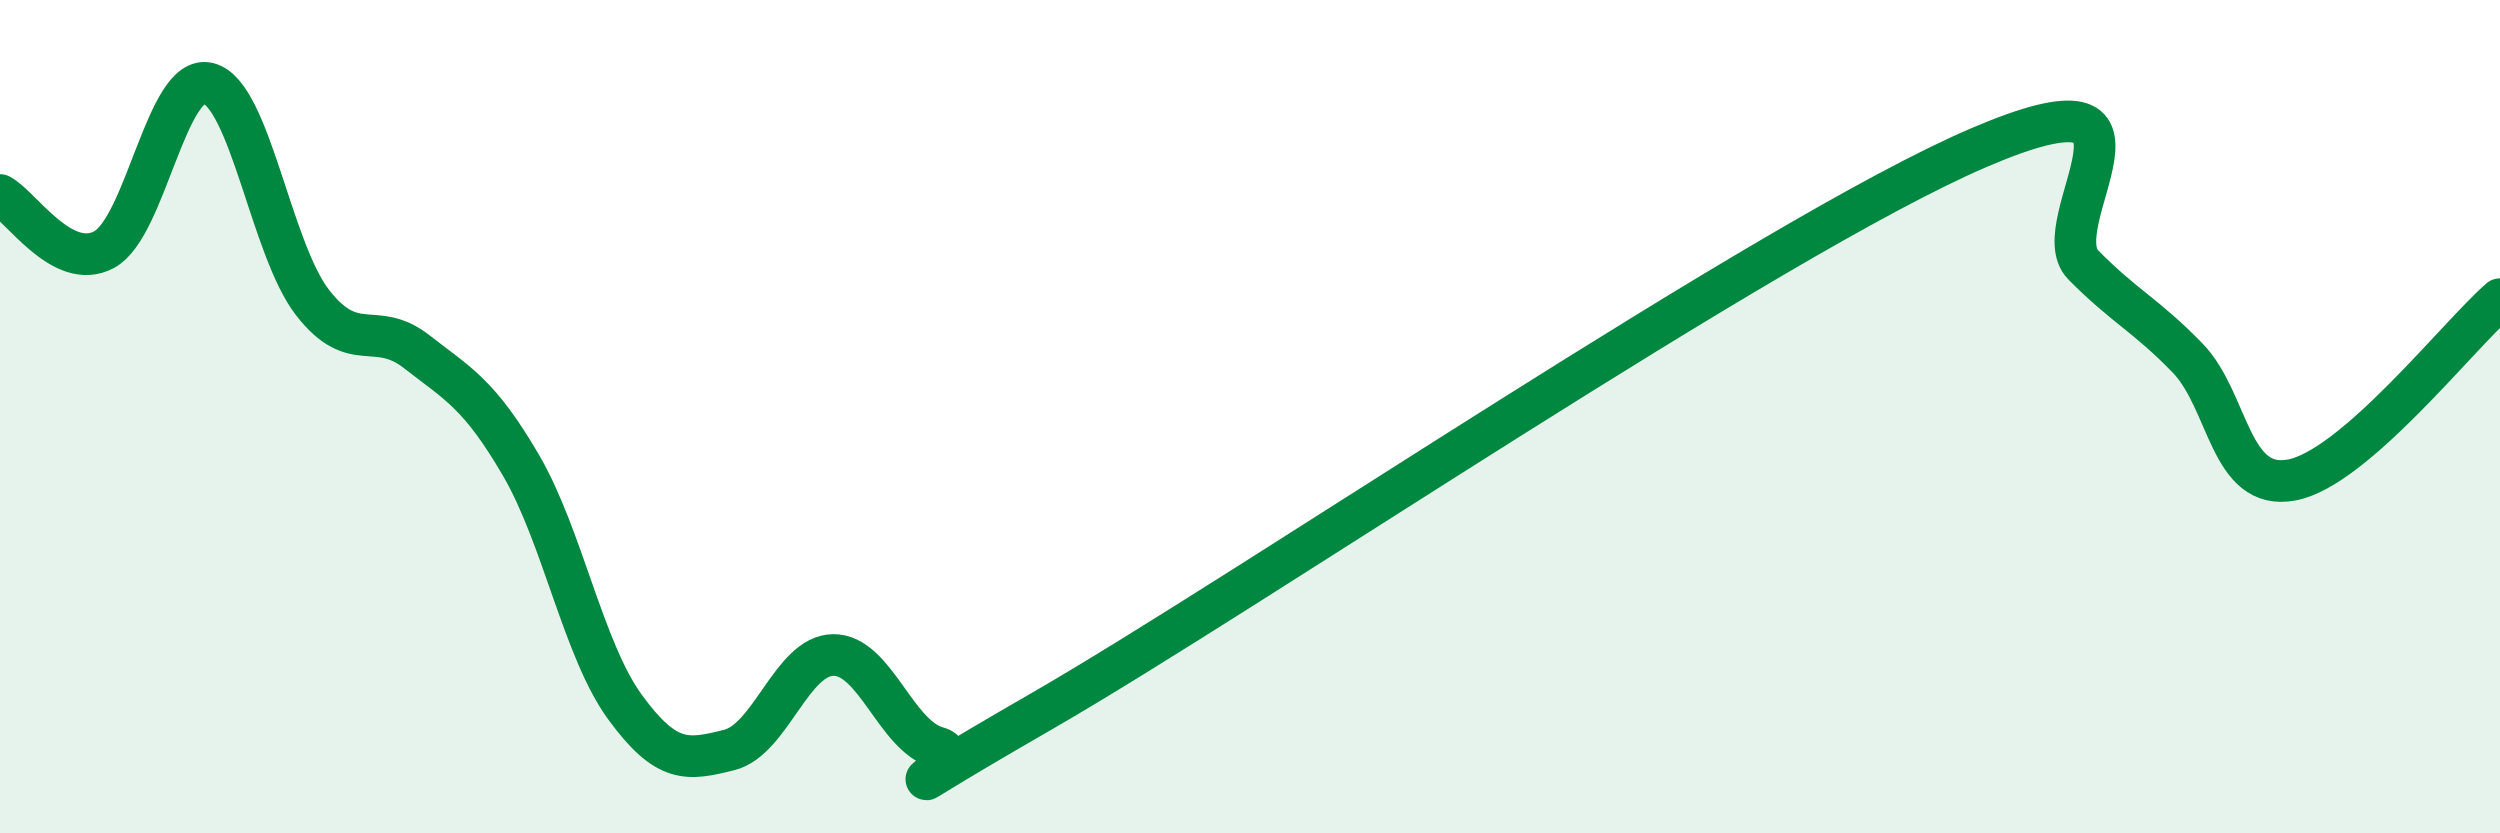
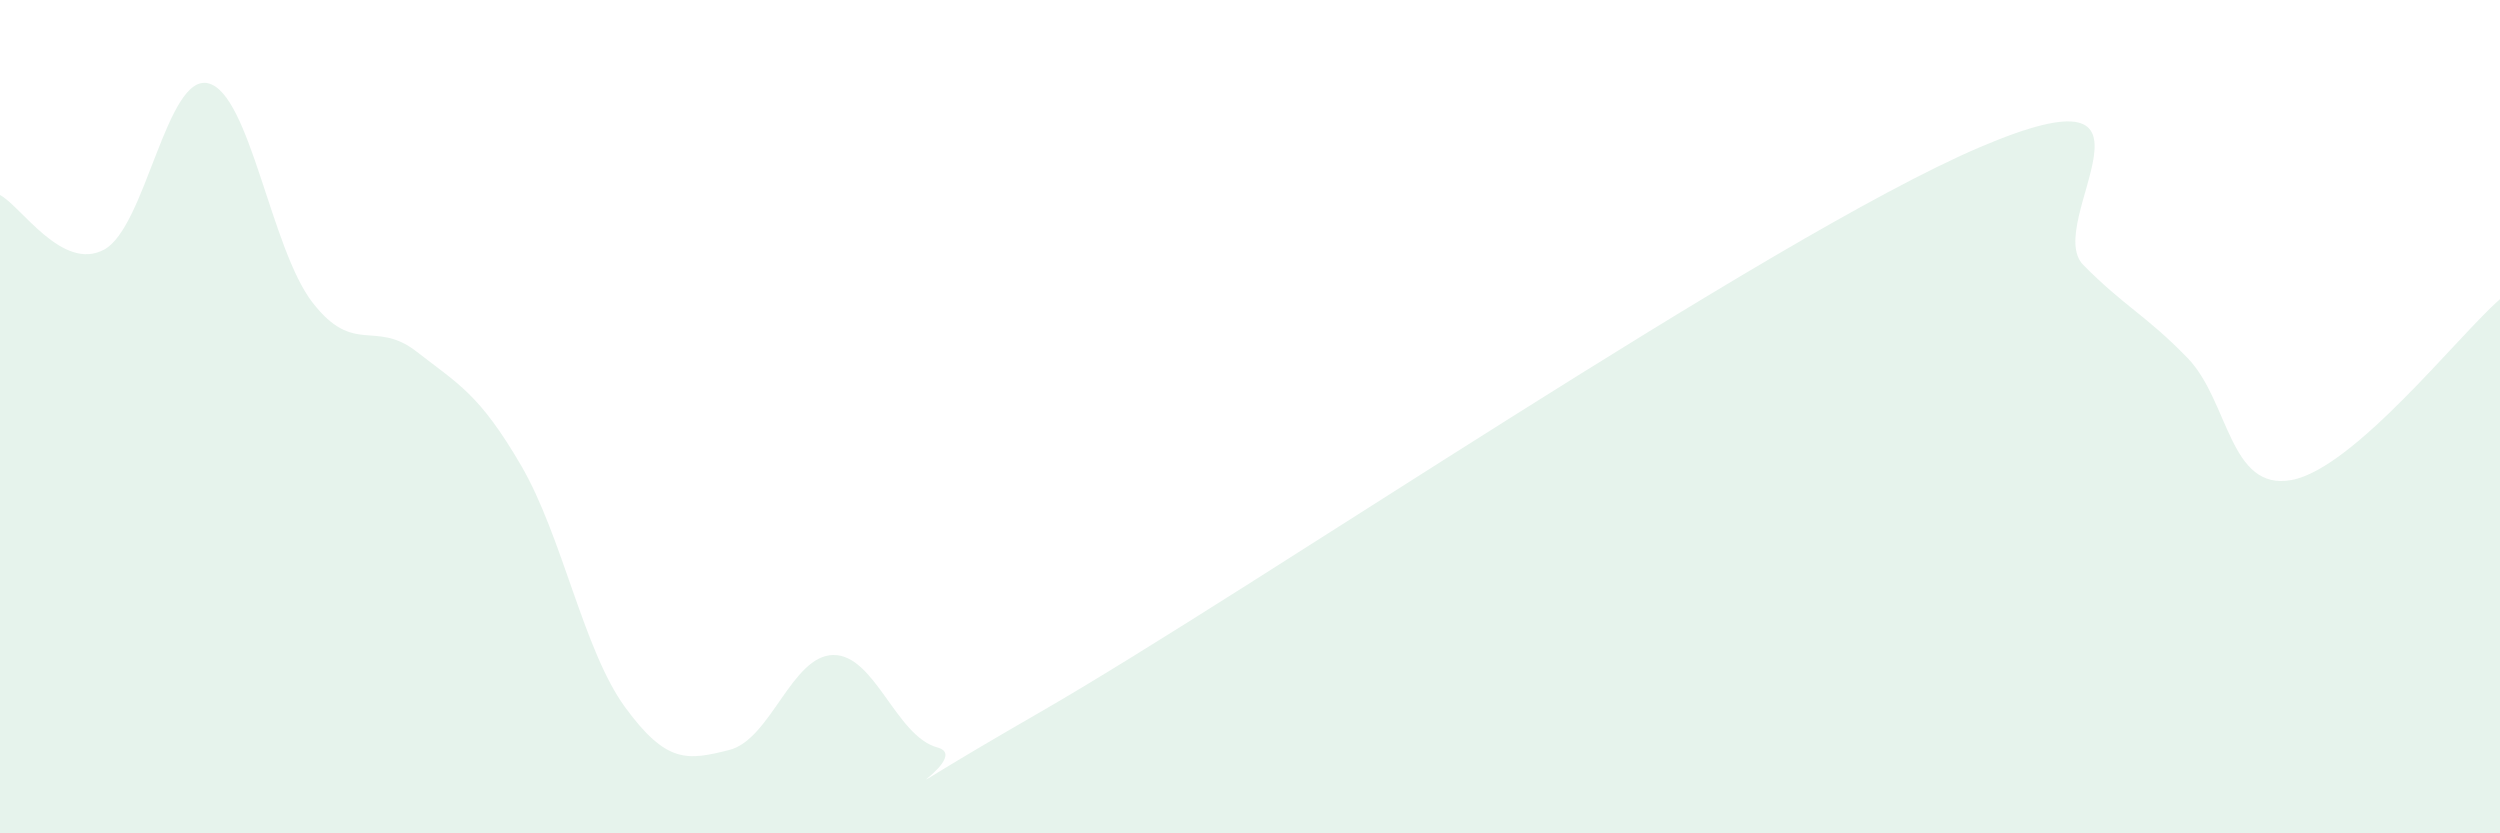
<svg xmlns="http://www.w3.org/2000/svg" width="60" height="20" viewBox="0 0 60 20">
  <path d="M 0,4.68 C 0.5,4.94 1.5,6.53 2.5,5.99 C 3.5,5.45 4,1.75 5,2 C 6,2.25 6.5,5.97 7.5,7.26 C 8.5,8.55 9,7.66 10,8.44 C 11,9.22 11.5,9.45 12.5,11.16 C 13.5,12.87 14,15.6 15,16.97 C 16,18.34 16.5,18.25 17.5,18 C 18.5,17.75 19,15.73 20,15.72 C 21,15.71 21.5,17.67 22.5,17.94 C 23.5,18.21 20,19.95 25,17.07 C 30,14.19 42.5,5.68 47.5,3.54 C 52.5,1.4 49,5.35 50,6.36 C 51,7.37 51.5,7.56 52.5,8.59 C 53.5,9.62 53.5,11.8 55,11.52 C 56.5,11.24 59,8.05 60,7.18L60 20L0 20Z" fill="#008740" opacity="0.1" stroke-linecap="round" stroke-linejoin="round" />
-   <path d="M 0,4.68 C 0.5,4.94 1.5,6.53 2.5,5.99 C 3.5,5.45 4,1.75 5,2 C 6,2.25 6.5,5.97 7.5,7.26 C 8.5,8.55 9,7.66 10,8.44 C 11,9.22 11.5,9.45 12.5,11.16 C 13.5,12.87 14,15.6 15,16.97 C 16,18.34 16.5,18.25 17.5,18 C 18.5,17.75 19,15.73 20,15.72 C 21,15.71 21.5,17.67 22.5,17.94 C 23.5,18.21 20,19.95 25,17.07 C 30,14.19 42.5,5.68 47.5,3.54 C 52.5,1.4 49,5.35 50,6.36 C 51,7.37 51.5,7.56 52.5,8.59 C 53.5,9.62 53.5,11.8 55,11.52 C 56.5,11.24 59,8.05 60,7.18" stroke="#008740" stroke-width="1" fill="none" stroke-linecap="round" stroke-linejoin="round" />
</svg>